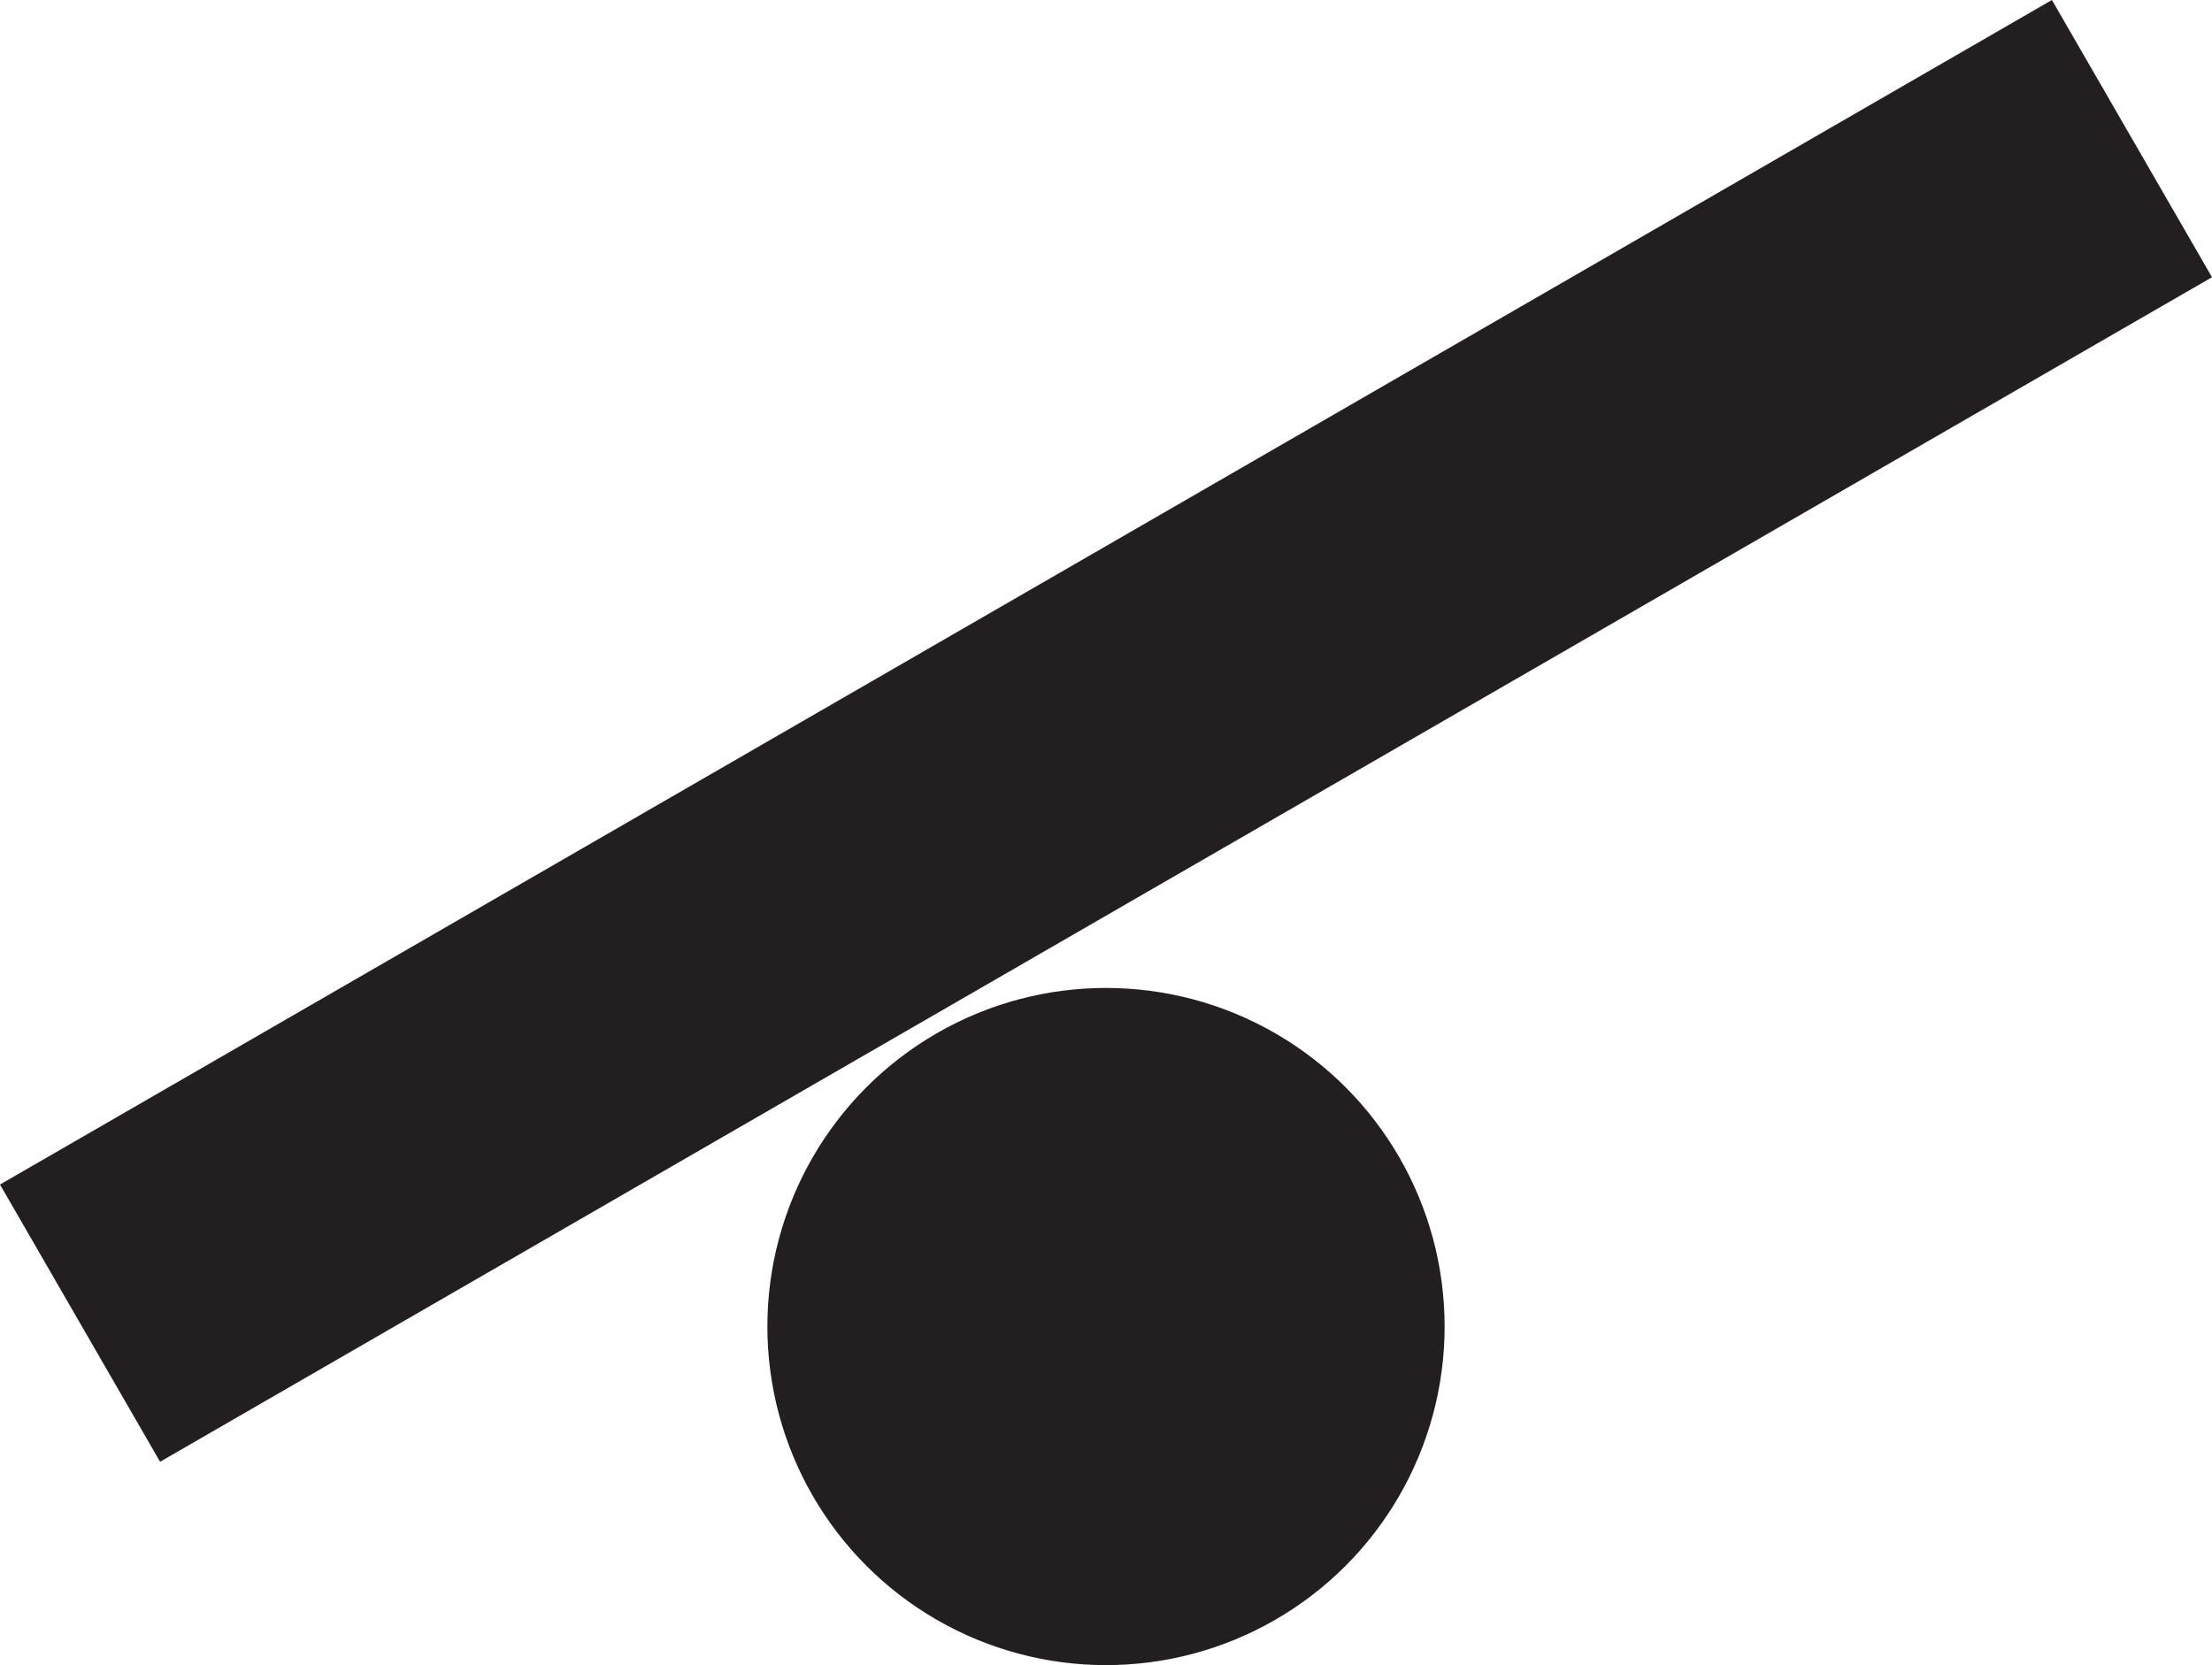
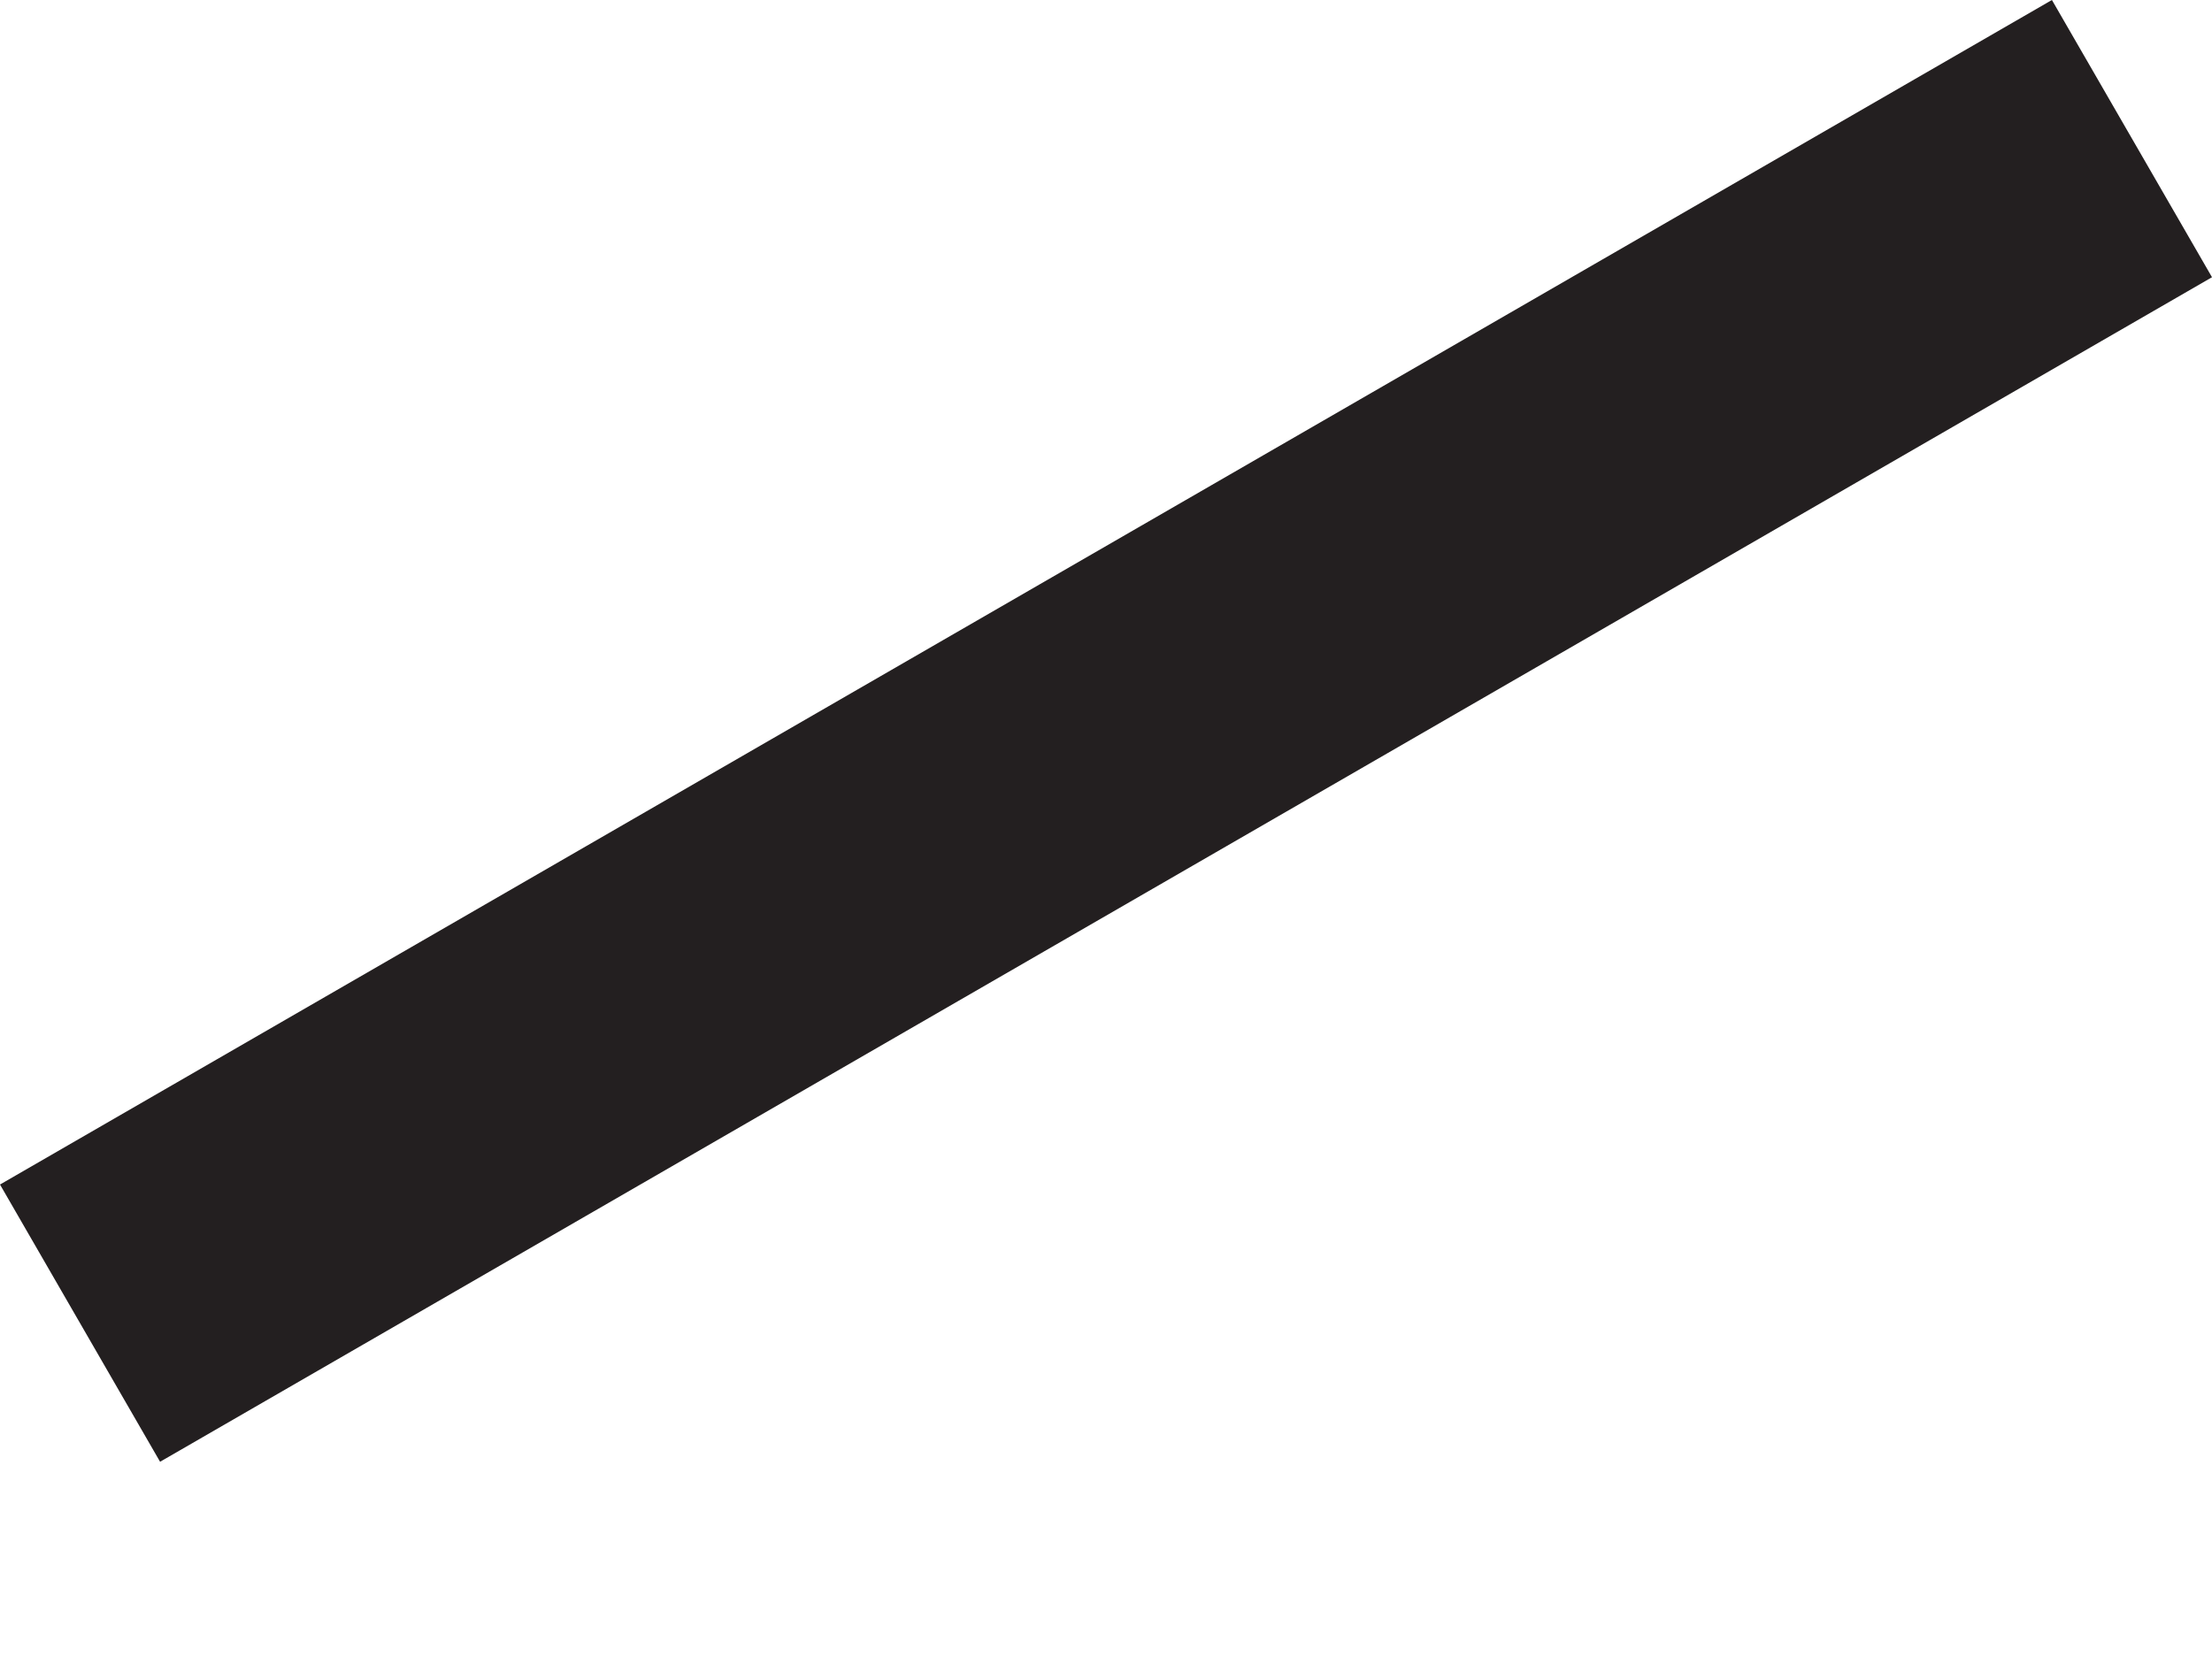
<svg xmlns="http://www.w3.org/2000/svg" id="Layer_1" viewBox="0 0 988.2 743.96">
  <defs>
    <style>
      .cls-1 {
        fill: #231f20;
        stroke: #231f20;
        stroke-linecap: round;
        stroke-miterlimit: 10;
      }
    </style>
  </defs>
-   <circle class="cls-1" cx="494.1" cy="592.69" r="150.78" />
  <rect class="cls-1" x="-34.65" y="255.54" width="1057.5" height="142.03" transform="translate(-97.08 290.8) rotate(-30)" />
</svg>